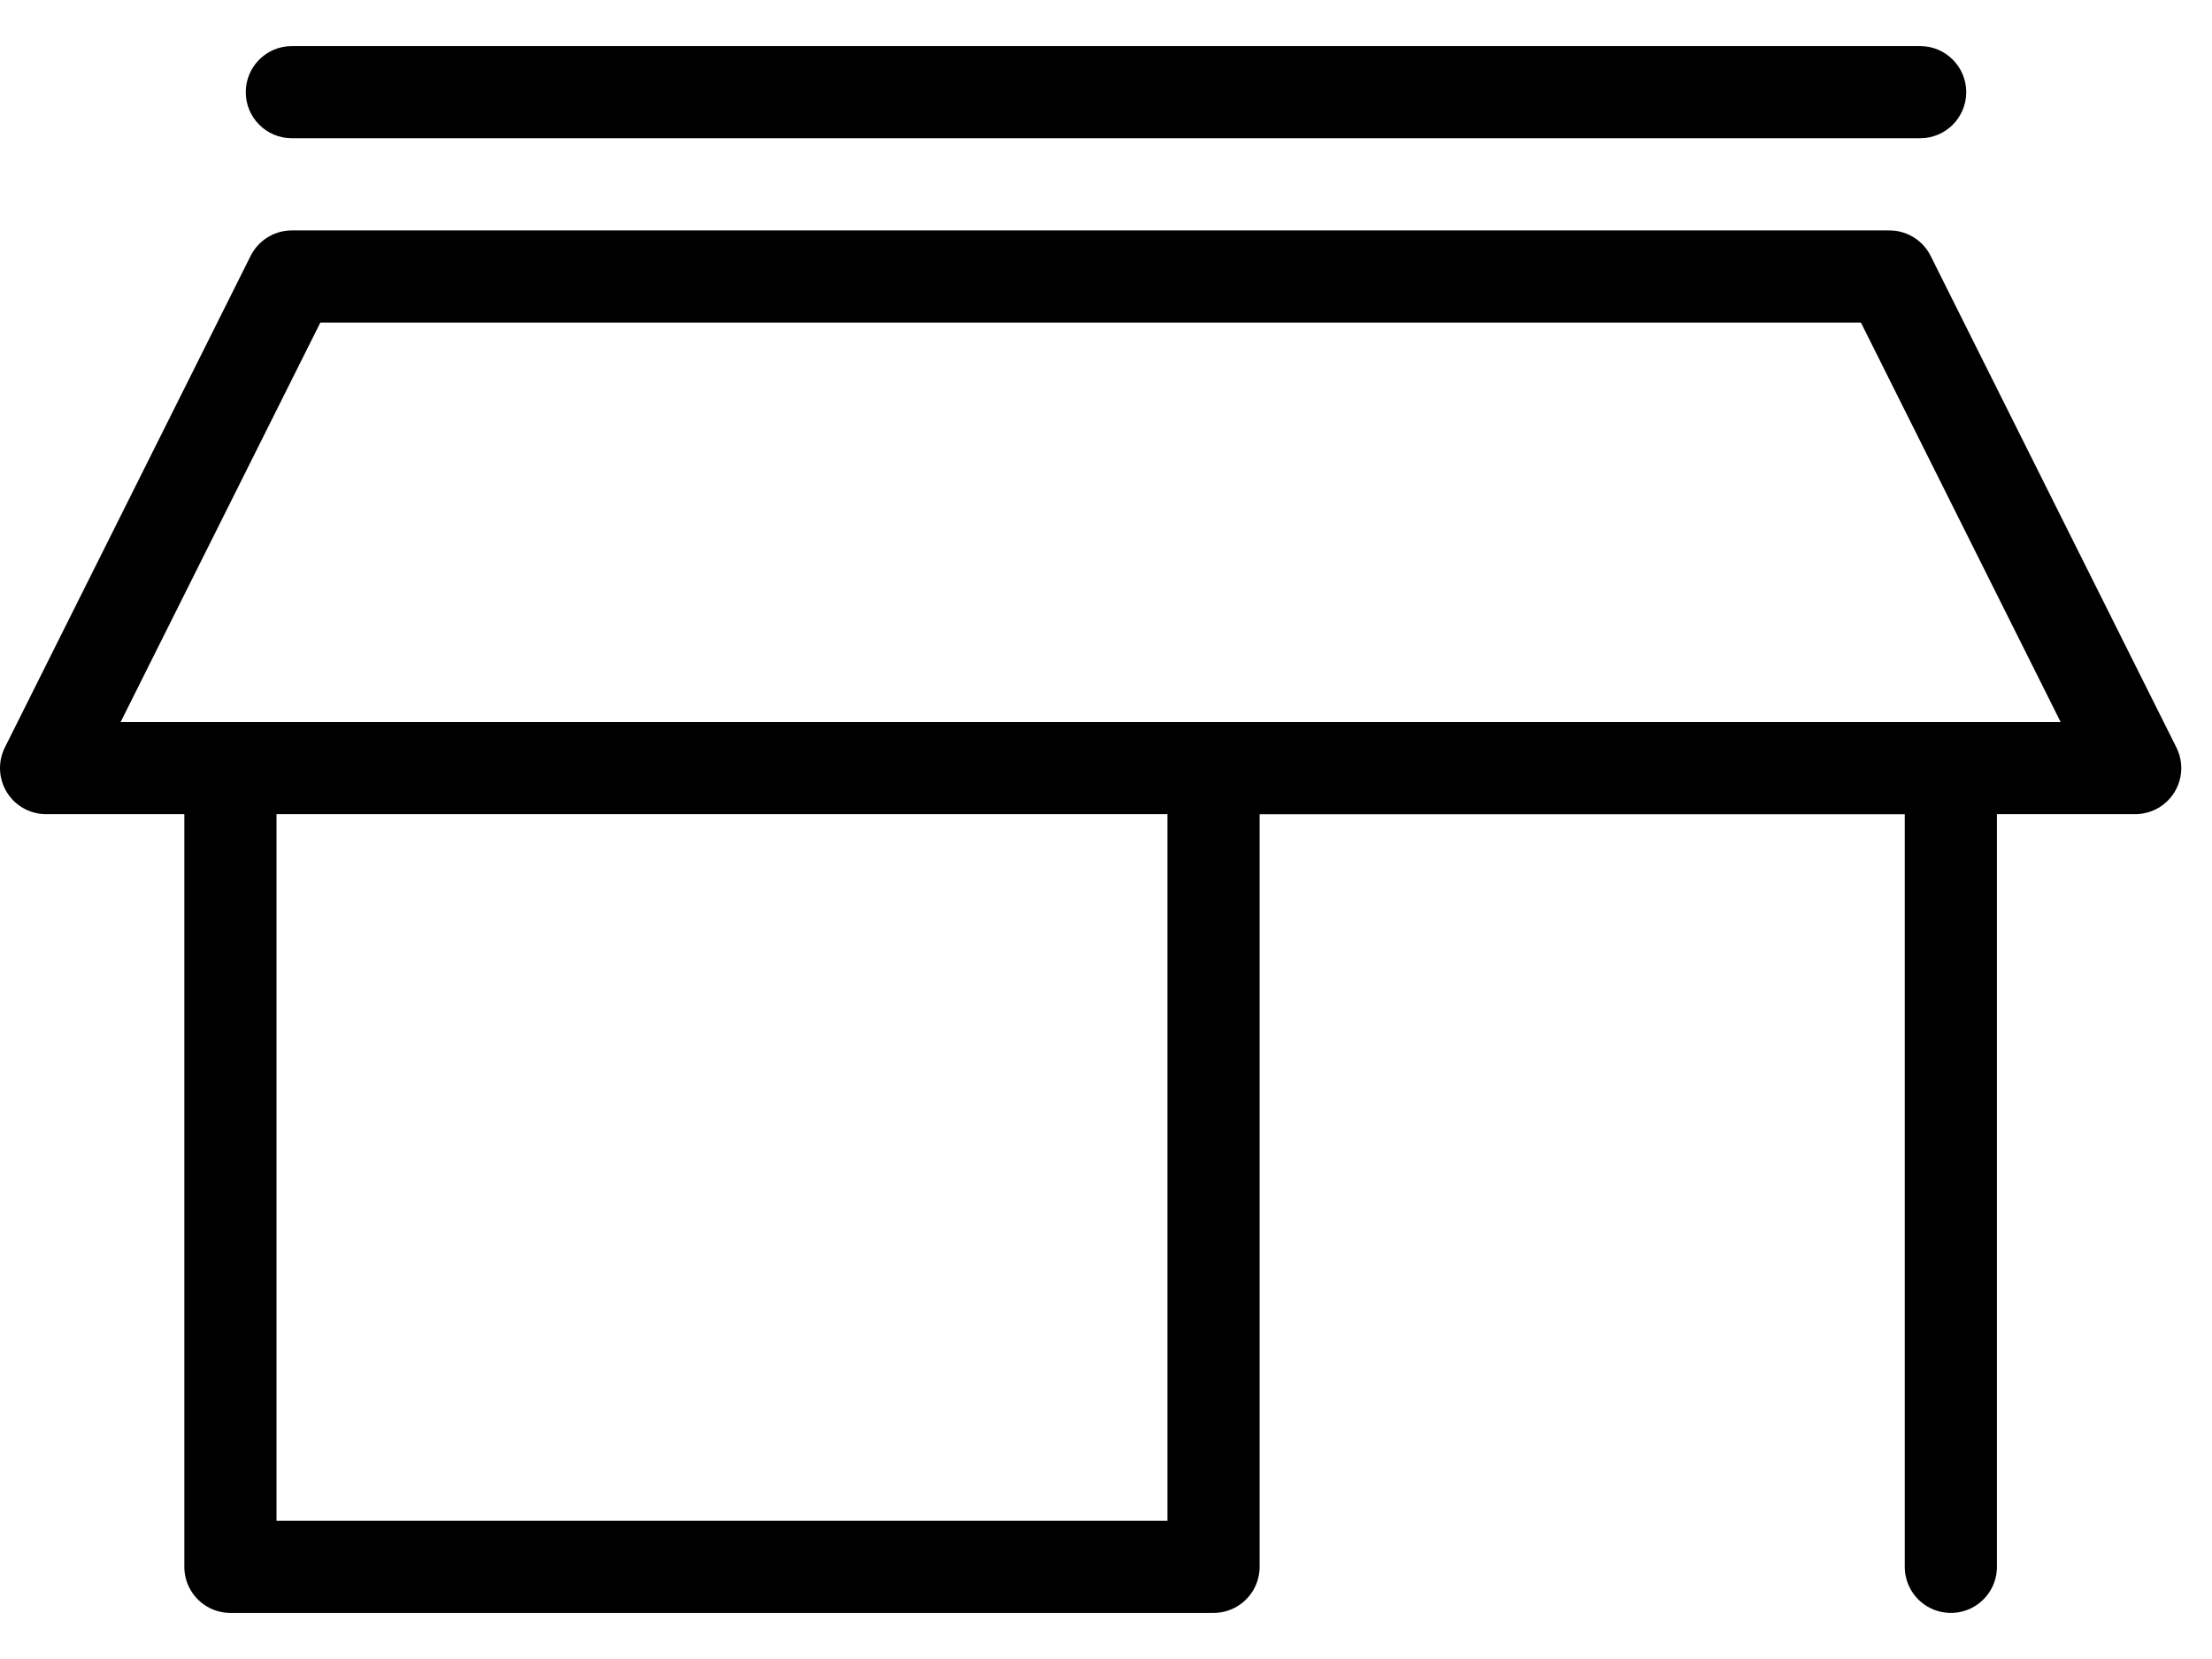
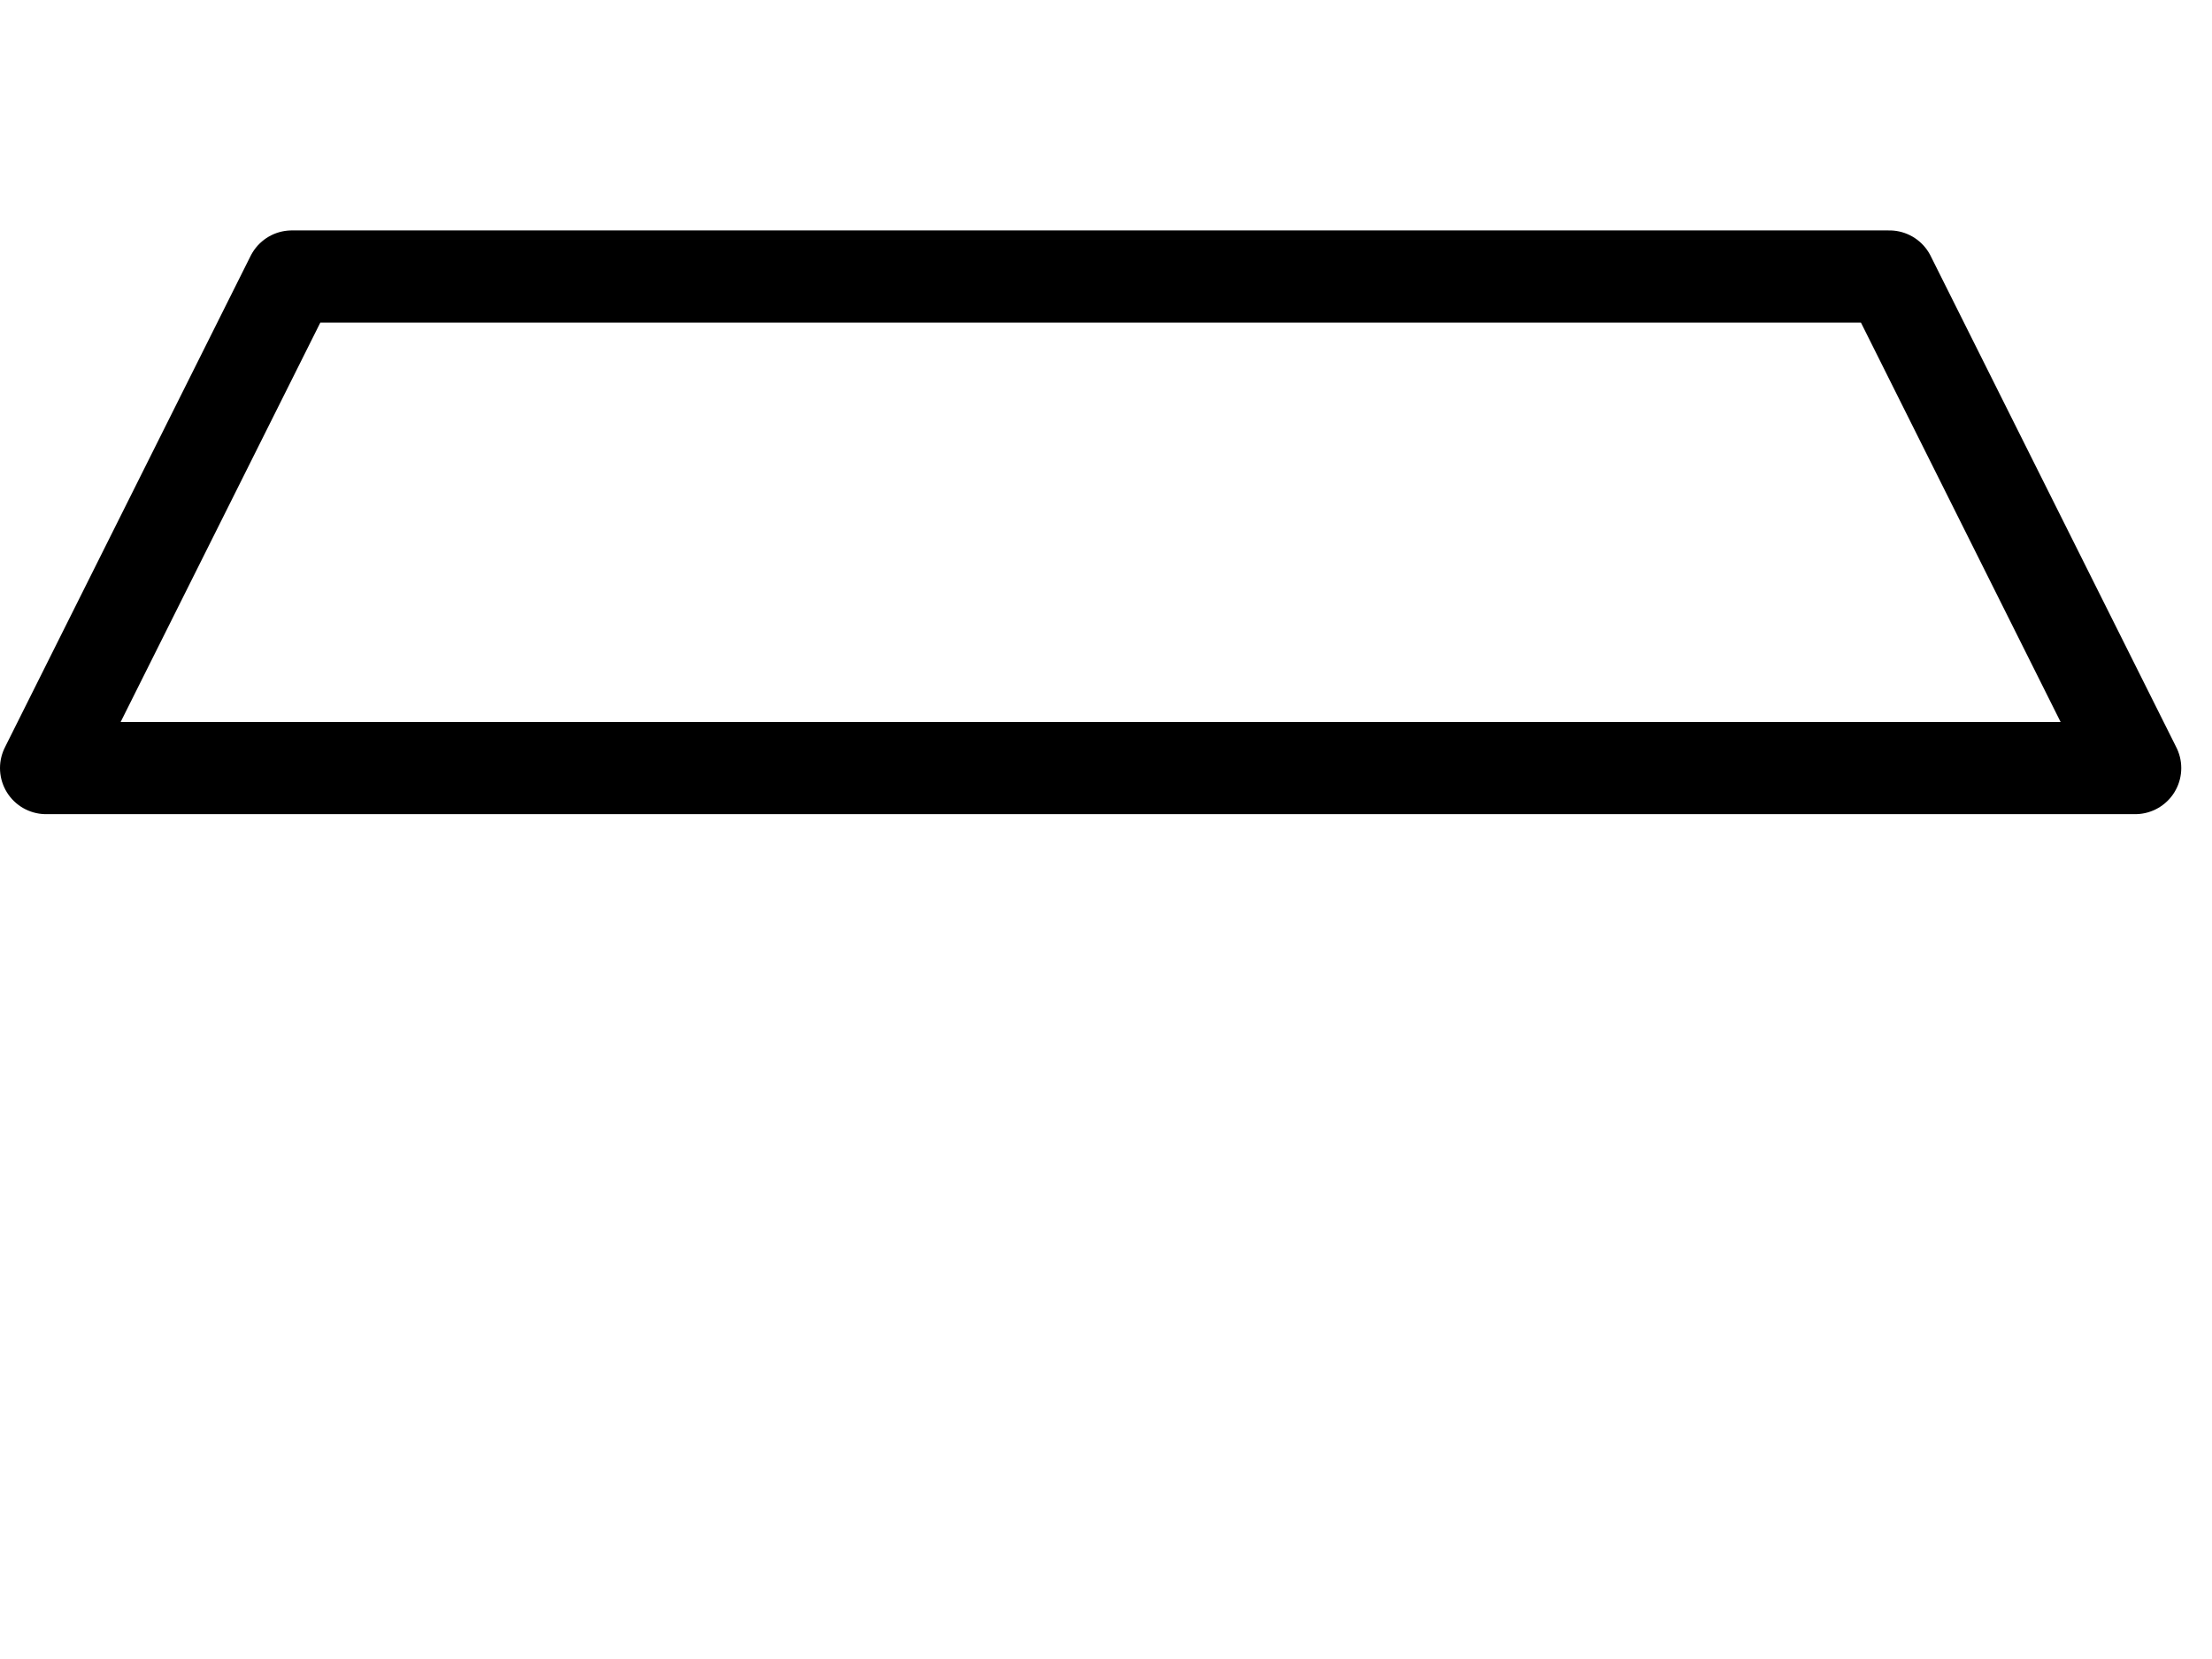
<svg xmlns="http://www.w3.org/2000/svg" width="48" height="36" viewBox="0 0 48 36" fill="none">
-   <path d="M5 16.667V34H26.333V16.667H42.333V34" stroke="black" stroke-width="2" stroke-linecap="round" stroke-linejoin="round" />
-   <path d="M6.333 1C5.781 1 5.333 1.448 5.333 2C5.333 2.552 5.781 3 6.333 3V1ZM41.667 3C42.219 3 42.667 2.552 42.667 2C42.667 1.448 42.219 1 41.667 1V3ZM6.333 3H41.667V1H6.333V3Z" fill="black" />
  <path d="M41 6H6.333L1 16.667H46.333L41 6Z" stroke="black" stroke-width="2" stroke-linecap="round" stroke-linejoin="round" />
</svg>